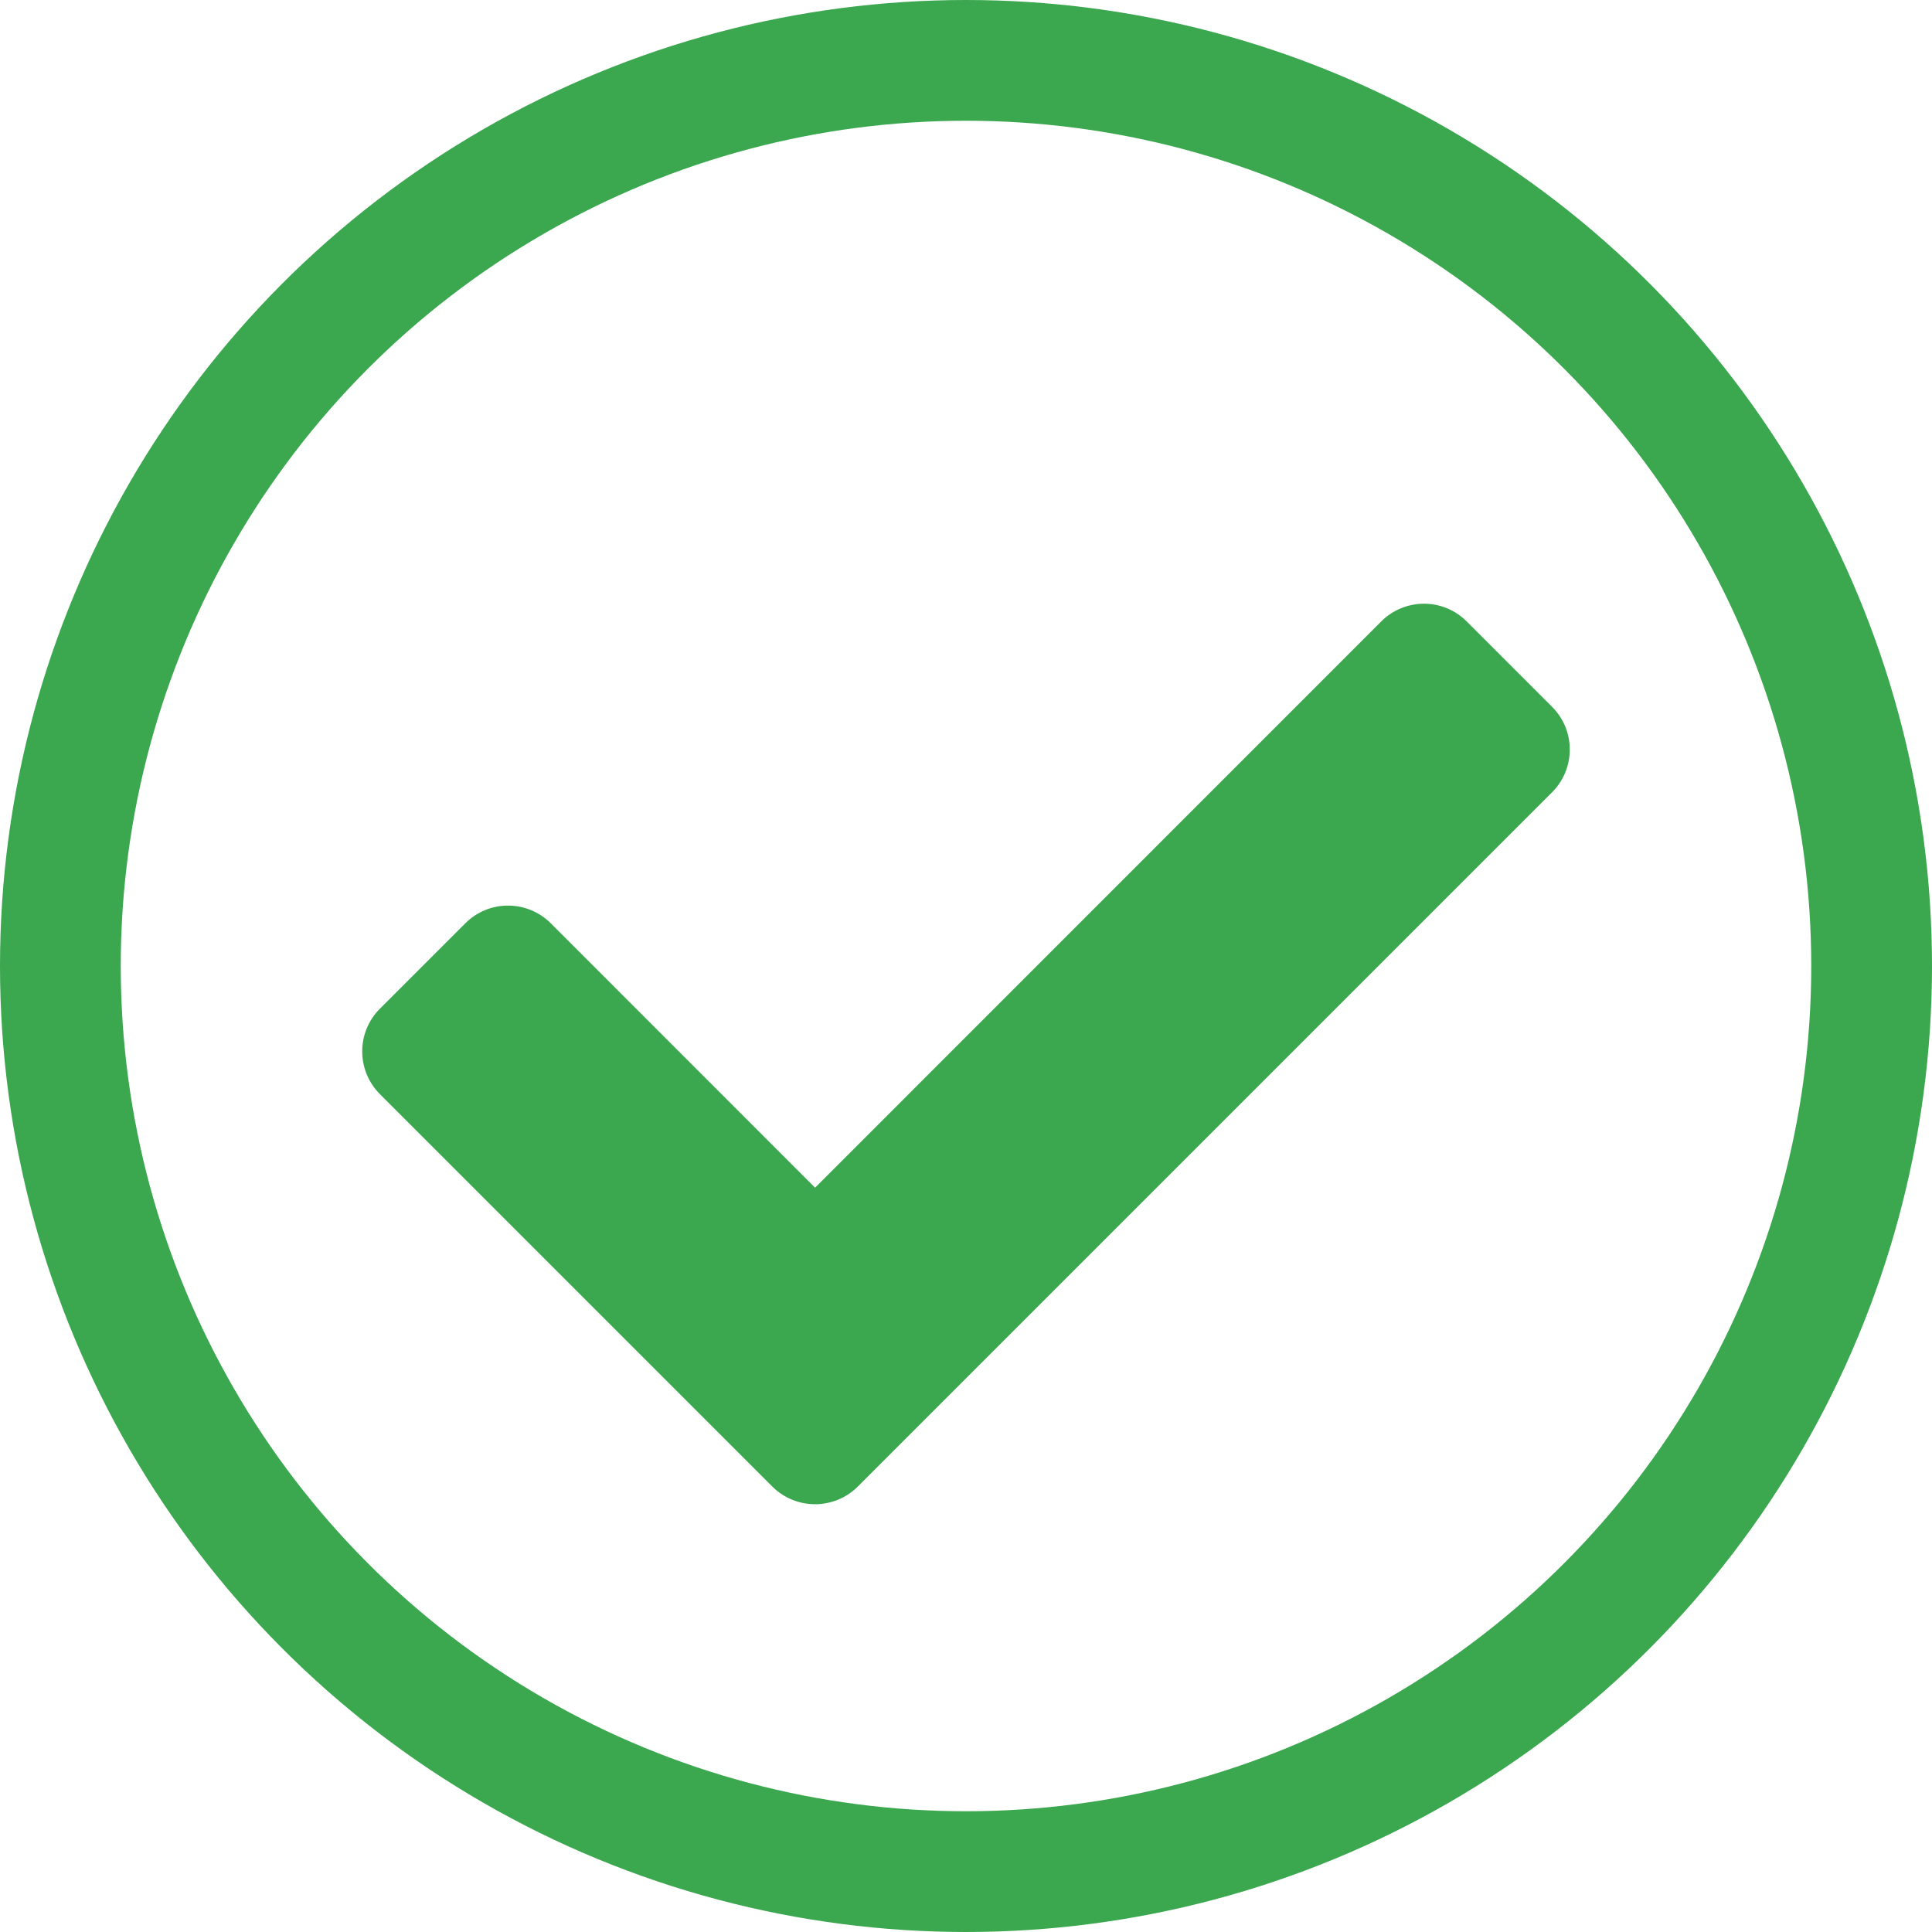
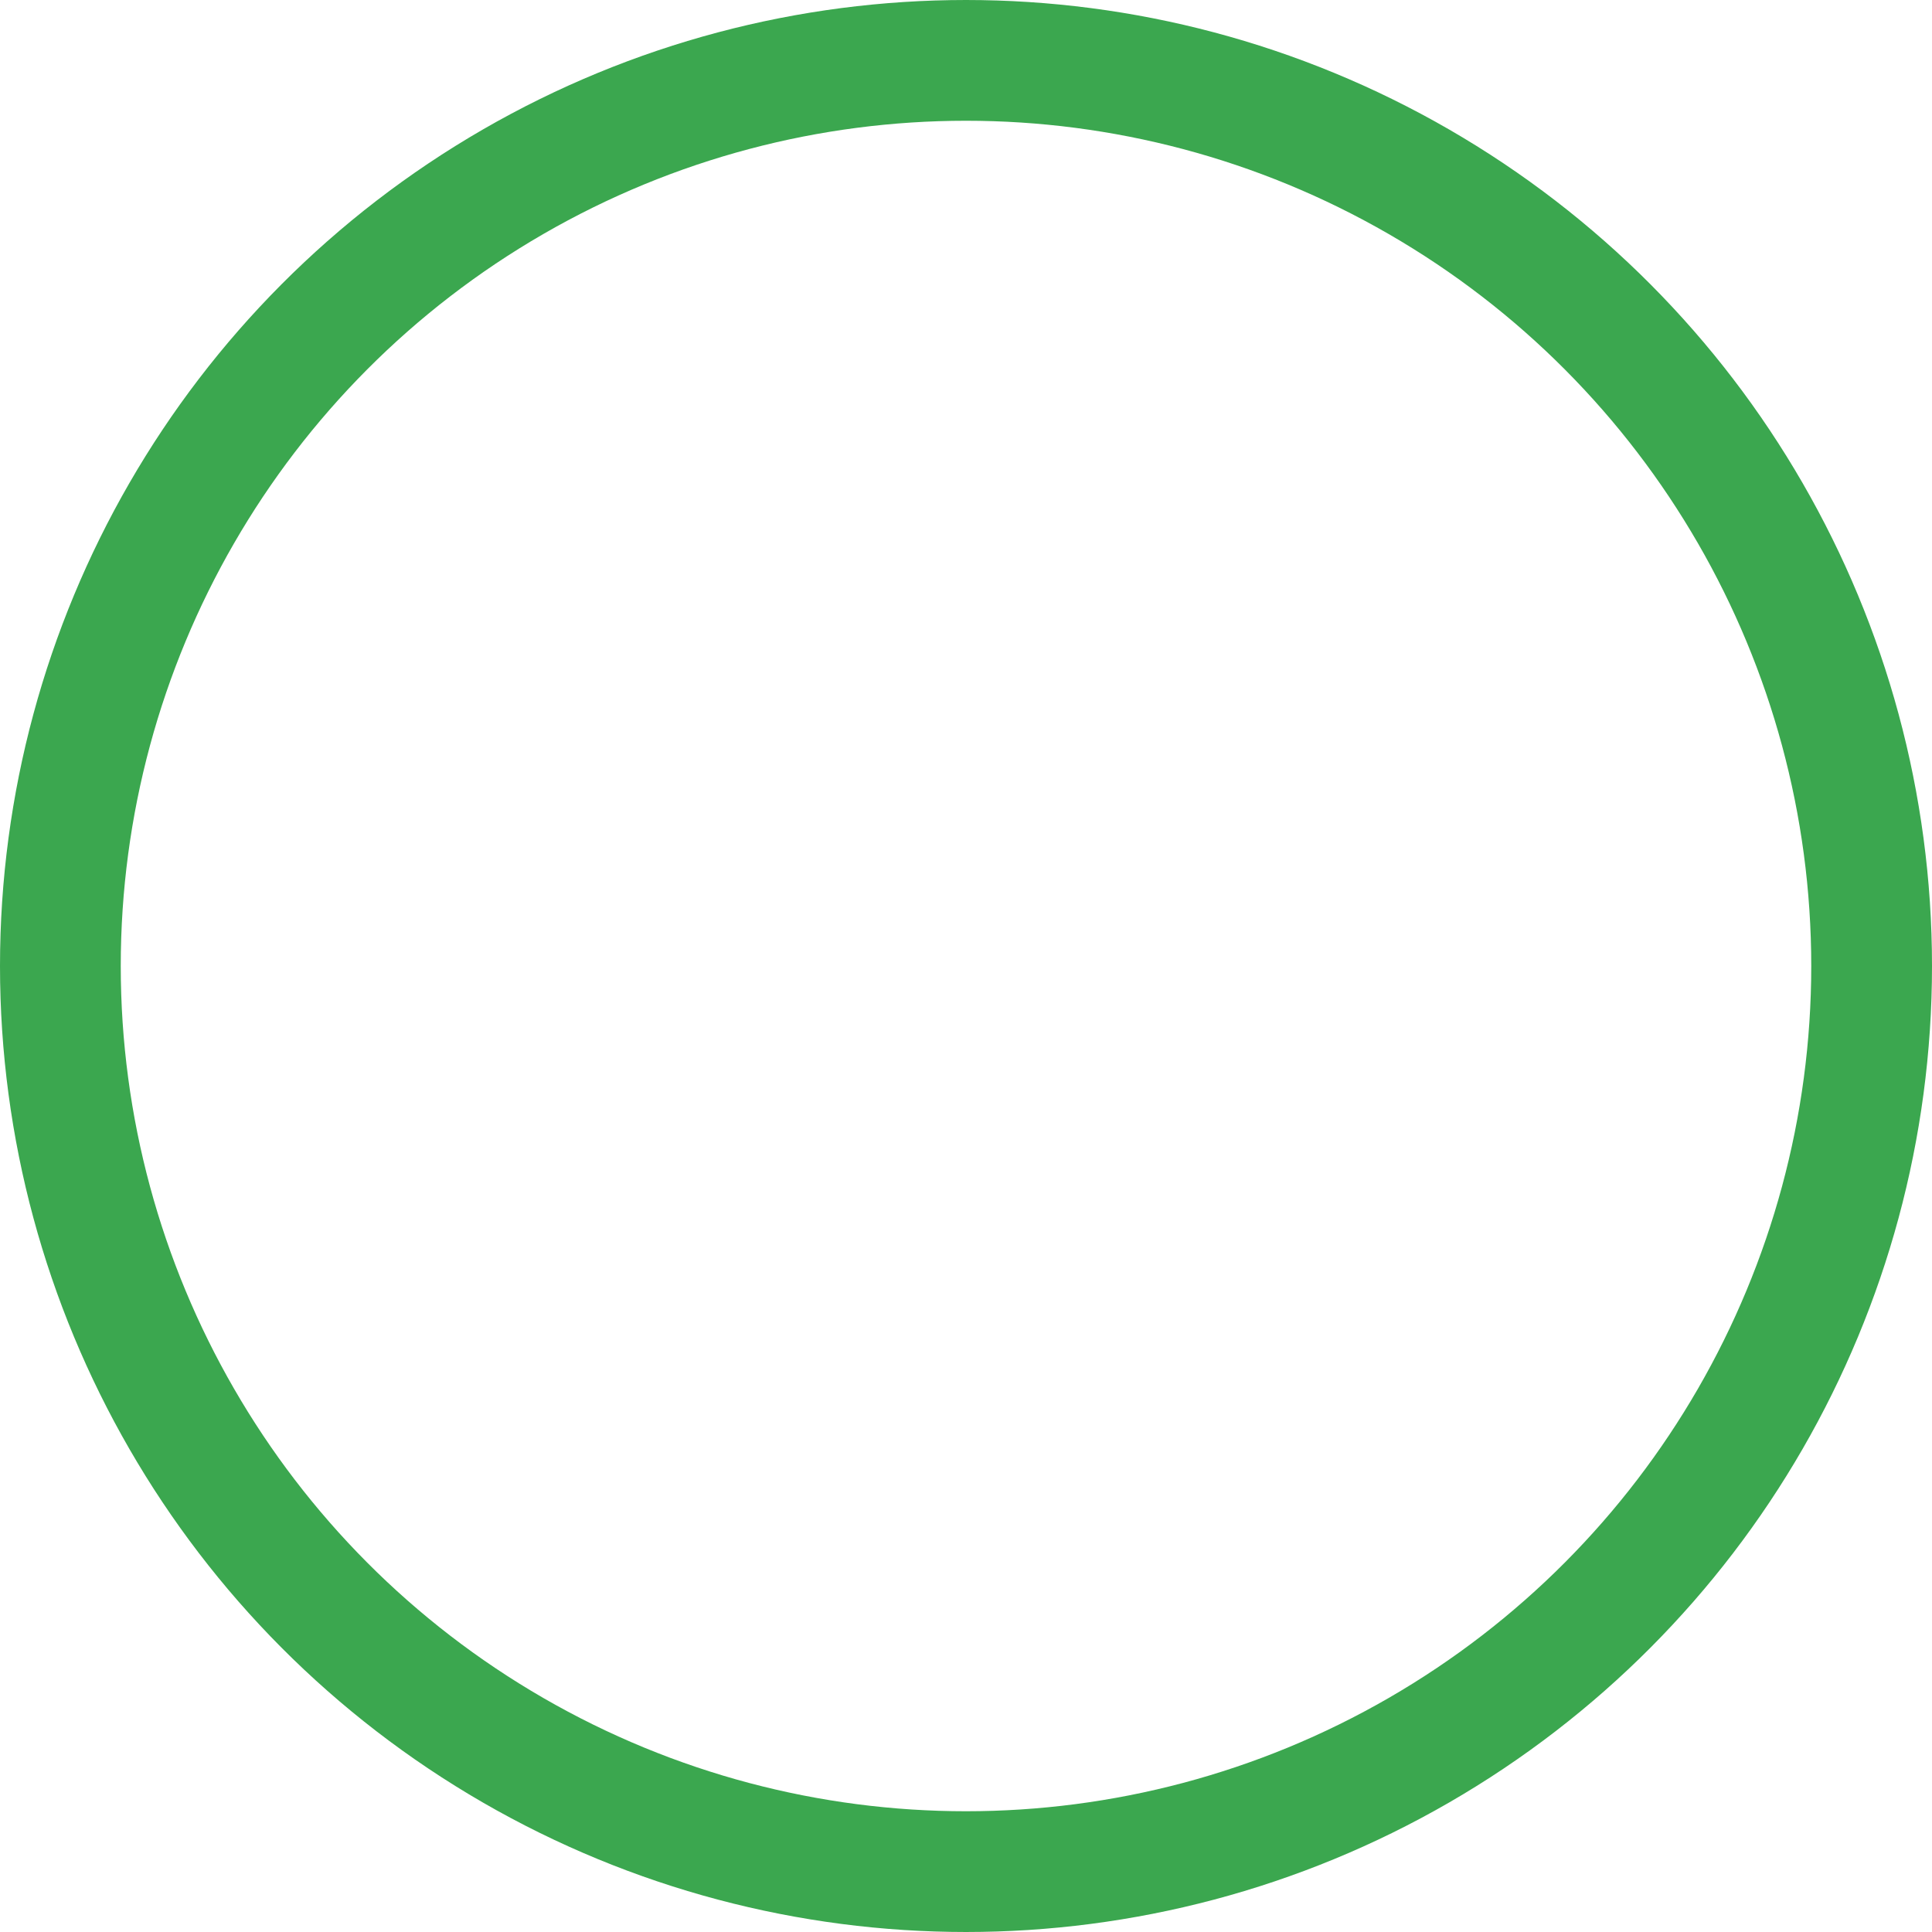
<svg xmlns="http://www.w3.org/2000/svg" width="16" height="16" viewBox="0 0 16 16" fill="none">
  <circle cx="8" cy="8" r="7.5" stroke="#3BA74F" />
-   <path d="M6.396 12.311L3.146 9.061C2.951 8.865 2.951 8.549 3.146 8.354L3.854 7.646C4.049 7.451 4.365 7.451 4.561 7.646L6.75 9.836L11.439 5.146C11.635 4.951 11.951 4.951 12.146 5.146L12.854 5.854C13.049 6.049 13.049 6.365 12.854 6.561L7.104 12.311C6.908 12.506 6.592 12.506 6.396 12.311Z" fill="#3BA74F" />
</svg>